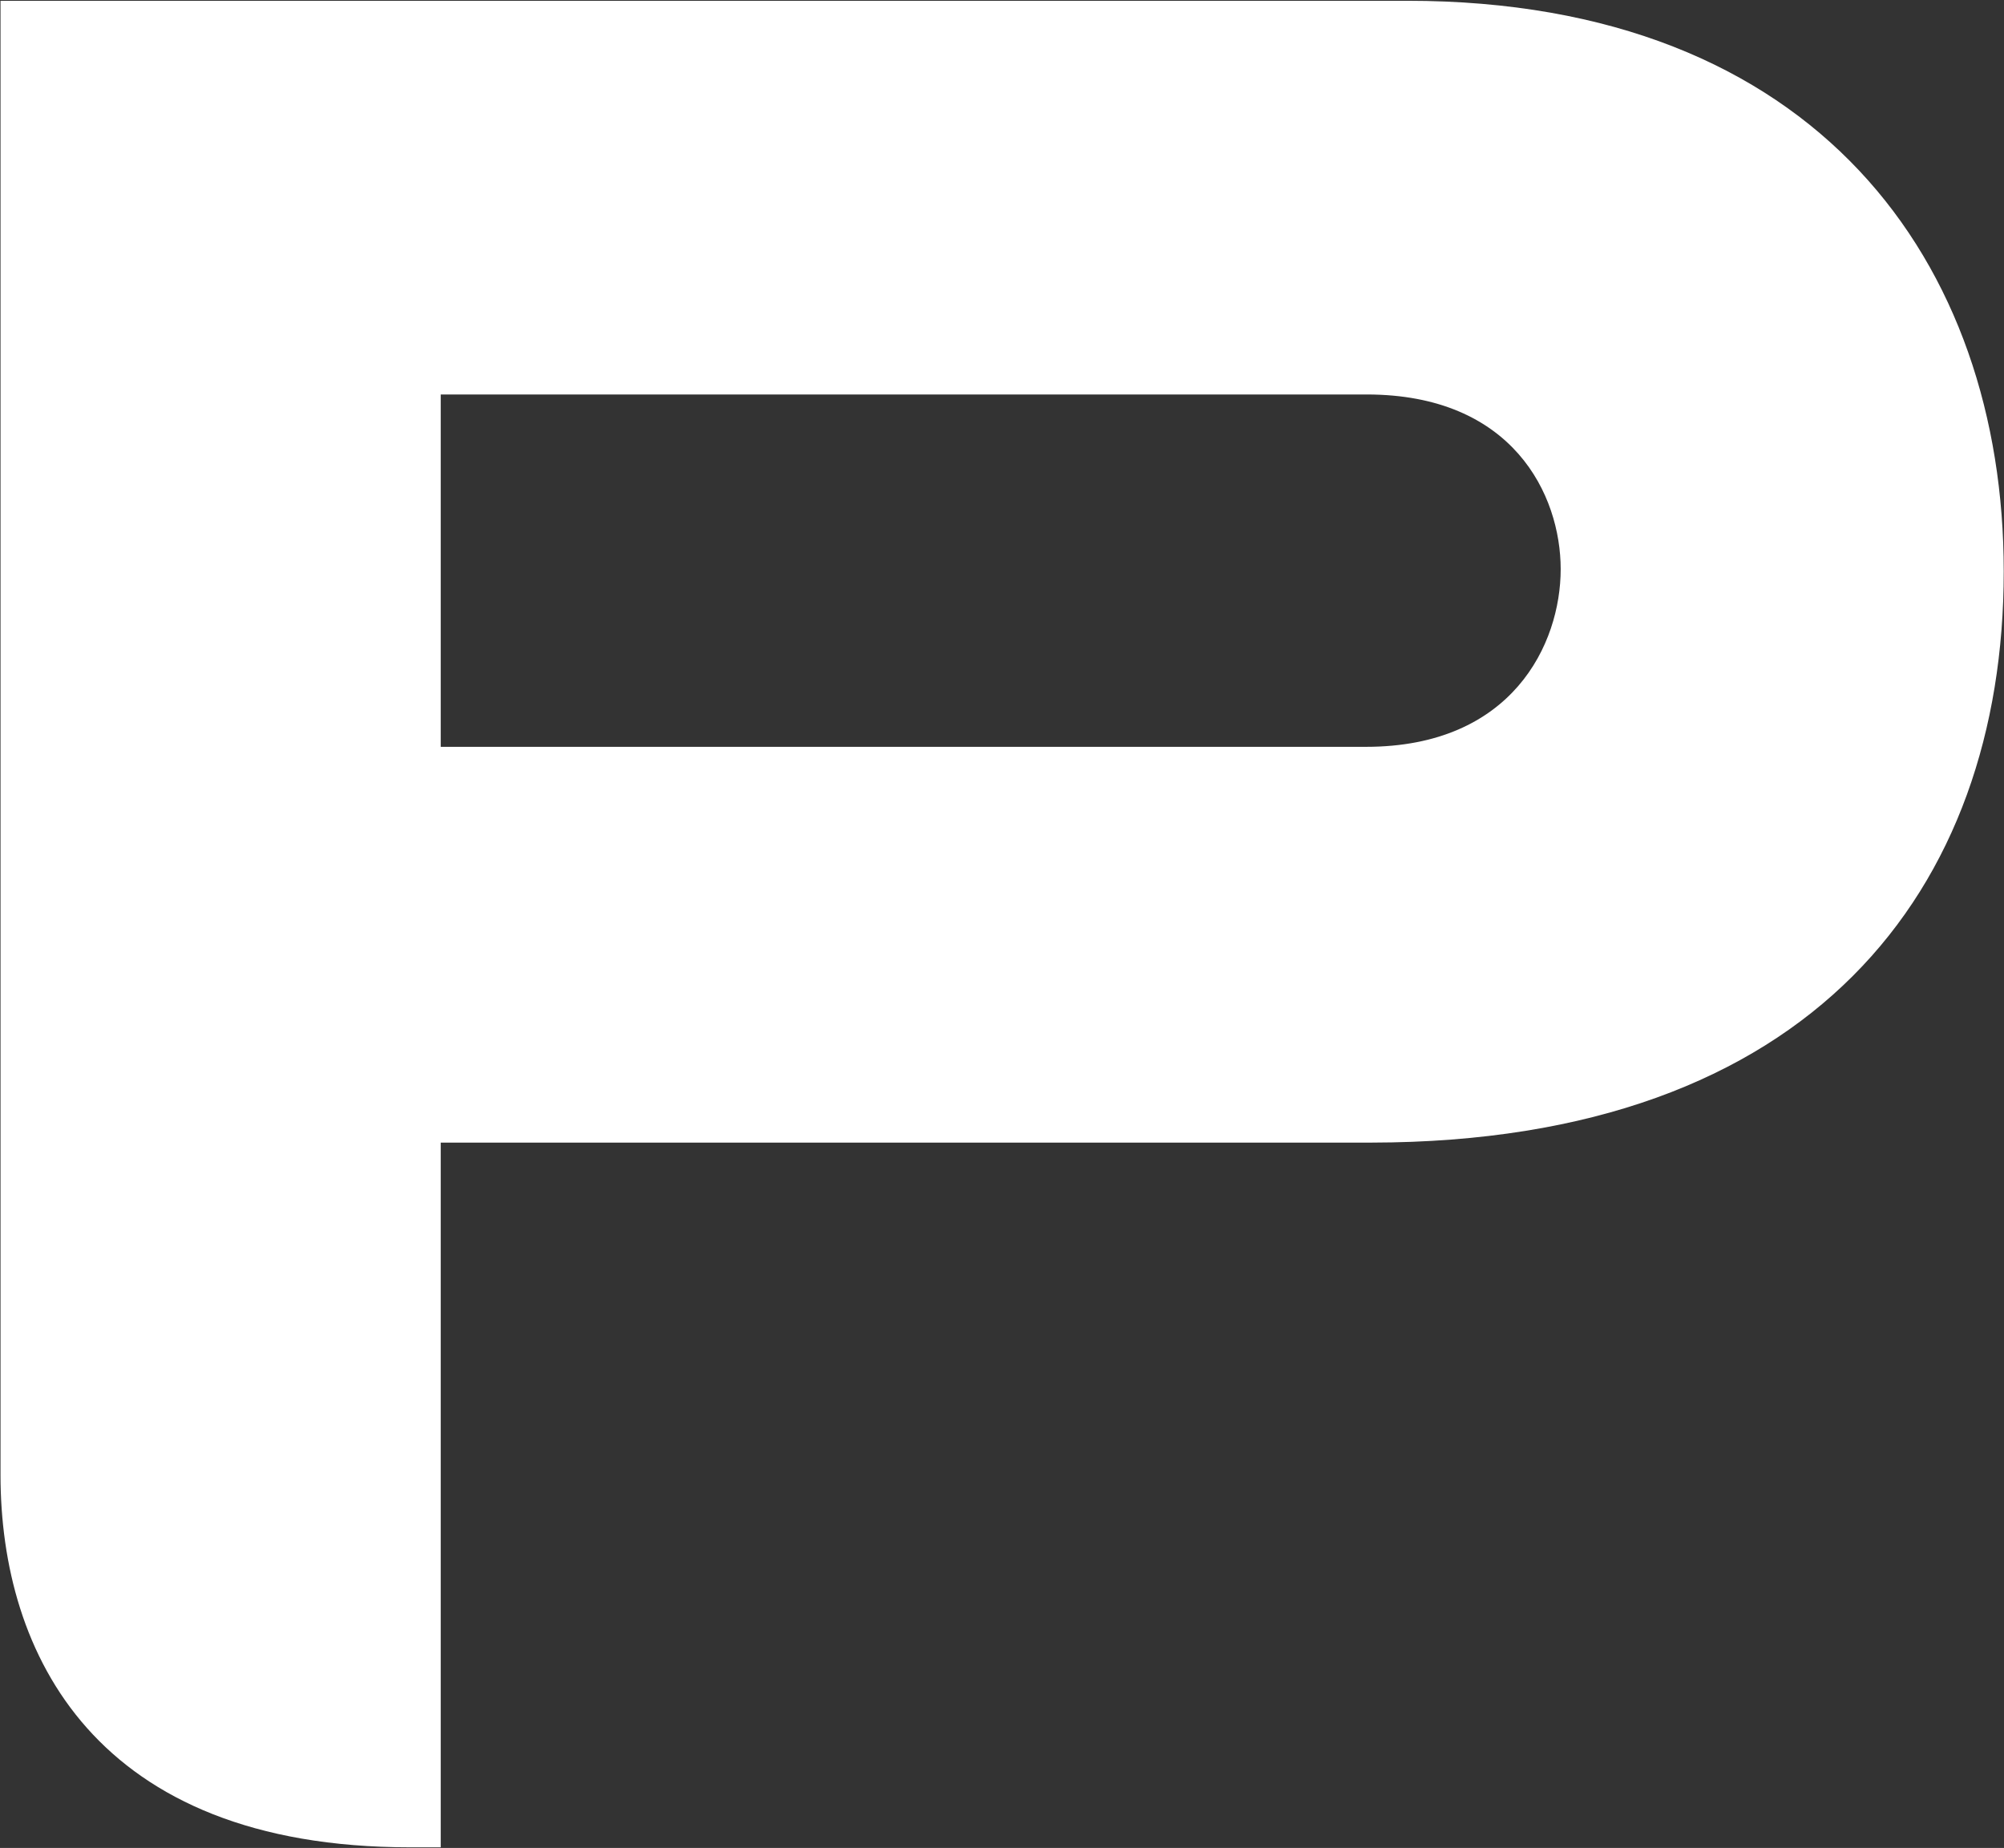
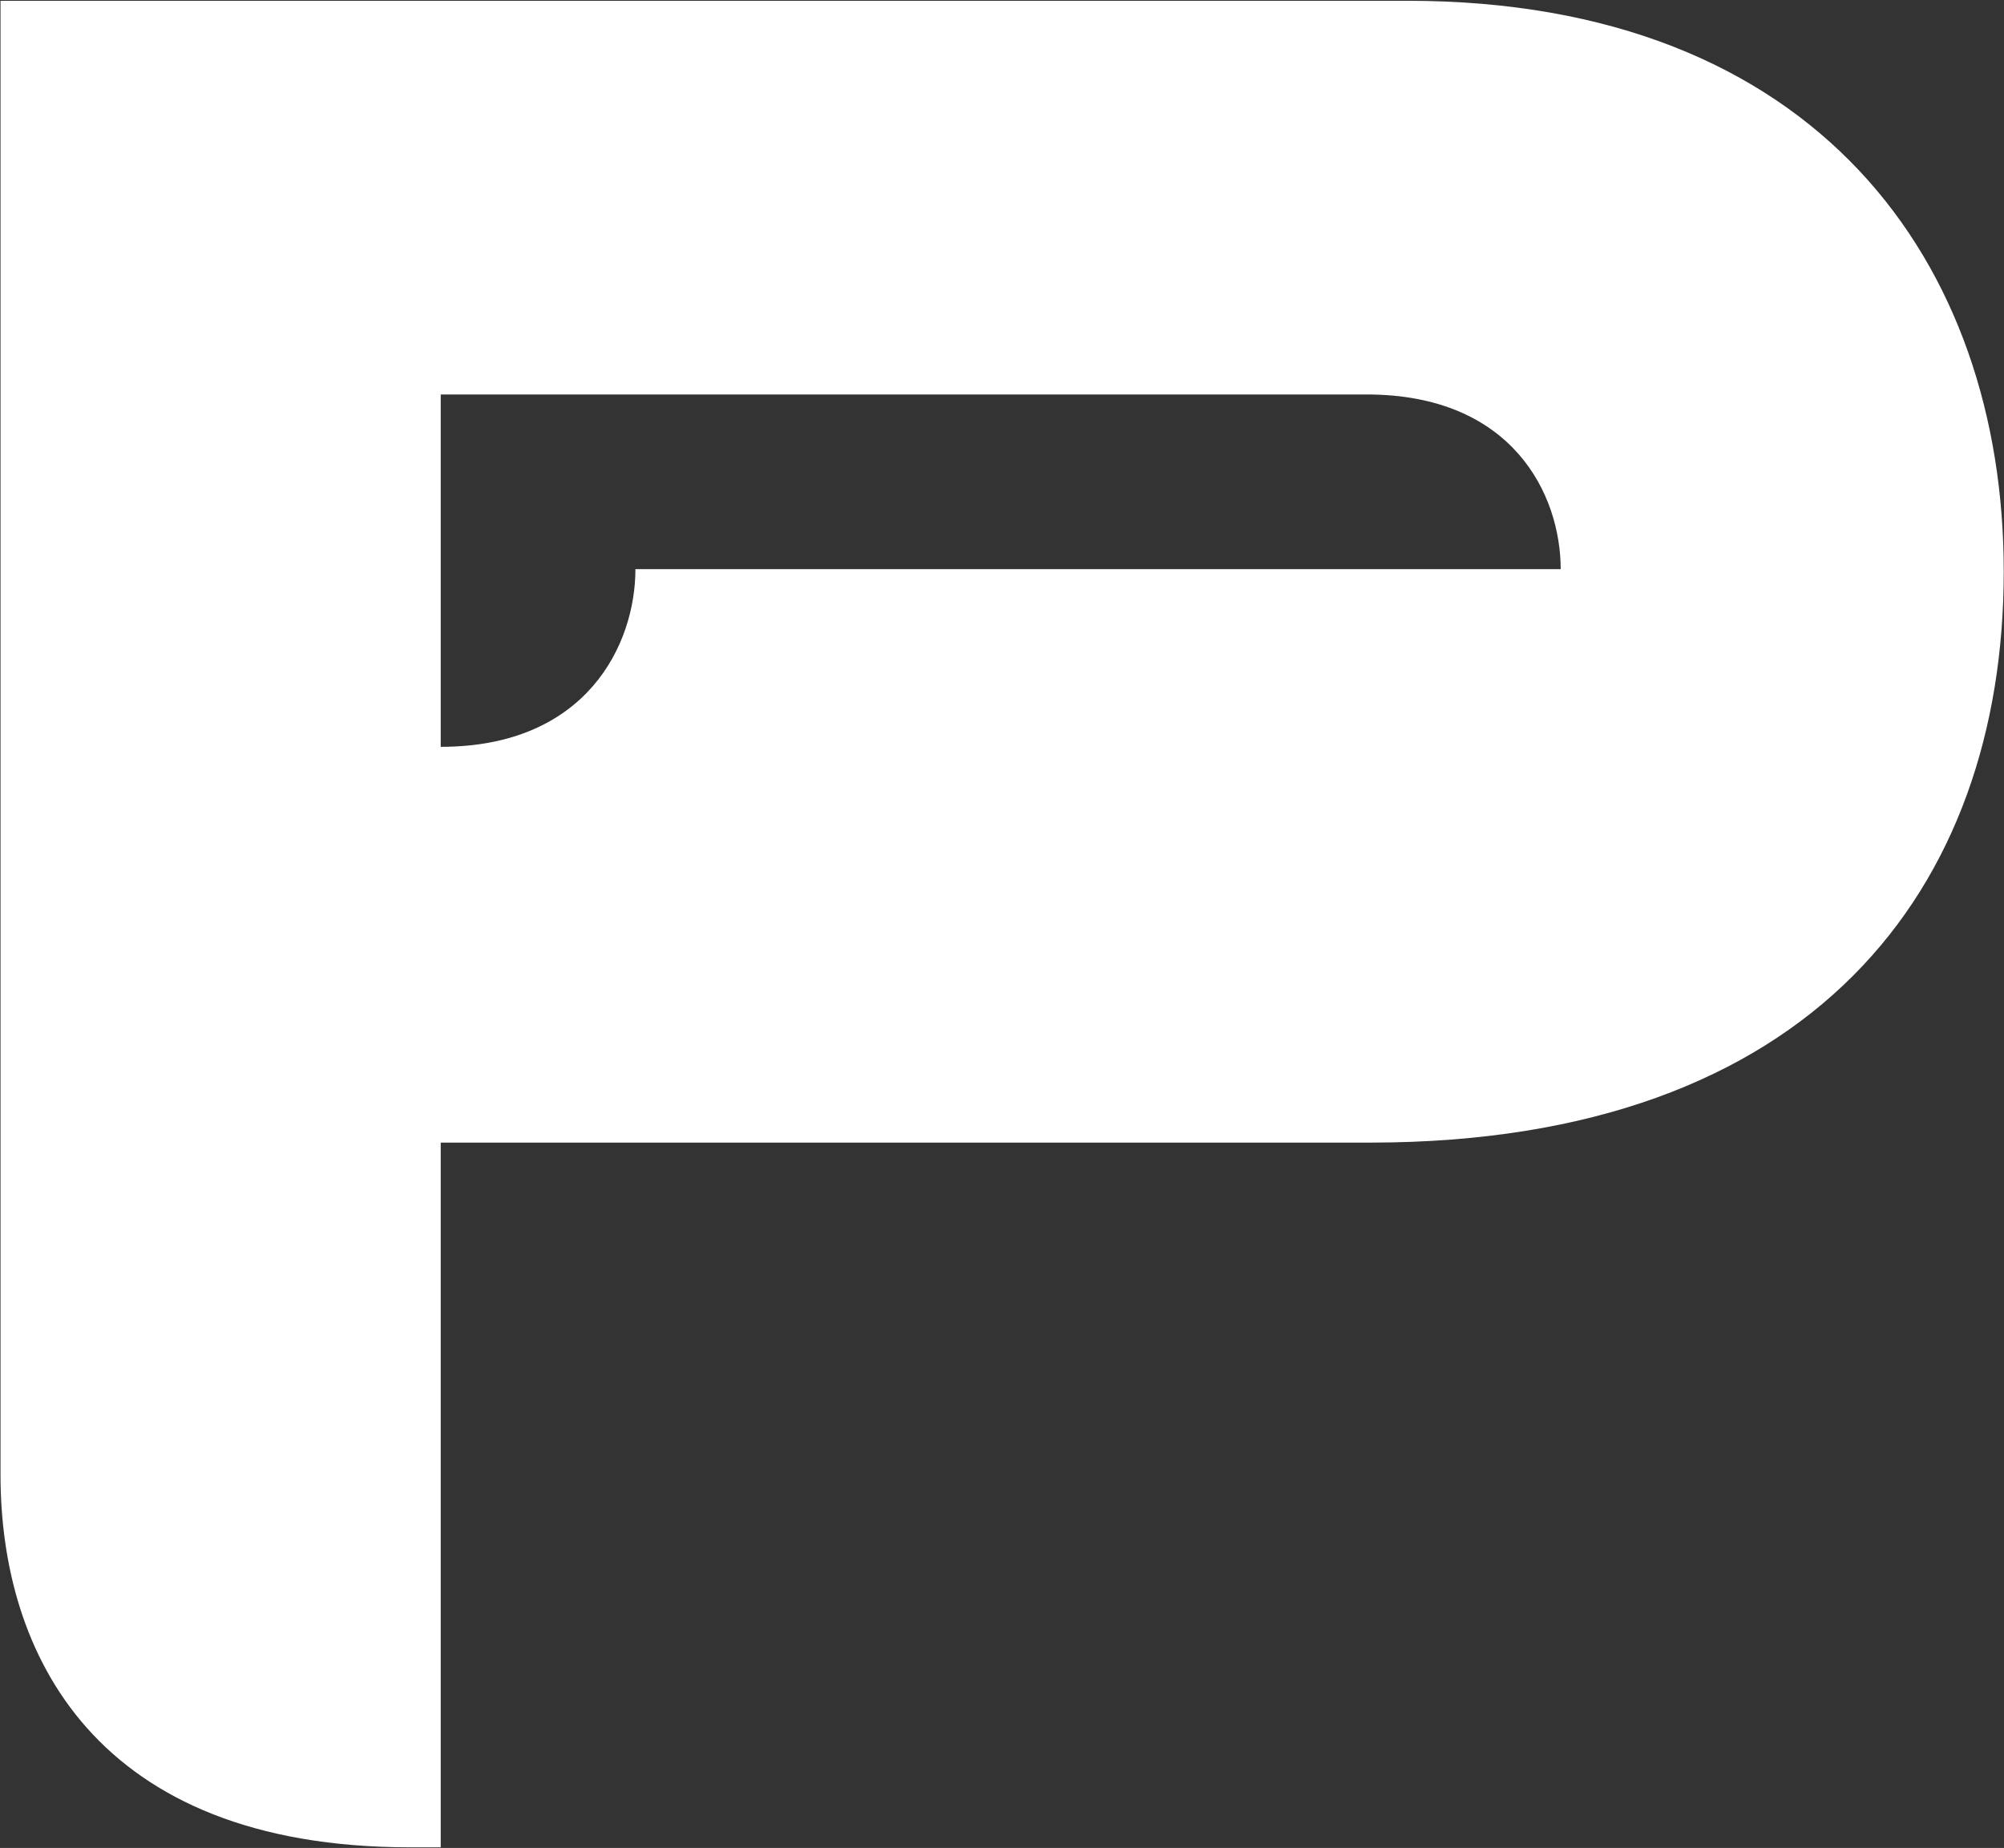
<svg xmlns="http://www.w3.org/2000/svg" version="1.2" viewBox="0 0 1546 1426" width="1546" height="1426">
  <rect x="0" y="0" width="1546" height="1426" fill="#333333" stroke="none" />
  <title>PPC</title>
  <style>
		.s0 { fill: #ffffff } 
	</style>
-   <path id="Layer" fill-rule="evenodd" class="s0" d="m1545.8 440.9c0 245.4-148 440.3-487.6 440.8h-718.2v543.8h-23.7c-243.3 0-315.9-149.7-315.9-287.3v-1137.6h1085.3c315.9 0 460.1 202.5 460.1 440.3zm-341.8-1.7c0-57.2-36.8-134.8-149.7-134.8h-714.3v271.9h713.8c112.8 0 150.2-79.3 150.2-137.1z" />
+   <path id="Layer" fill-rule="evenodd" class="s0" d="m1545.8 440.9c0 245.4-148 440.3-487.6 440.8h-718.2v543.8h-23.7c-243.3 0-315.9-149.7-315.9-287.3v-1137.6h1085.3c315.9 0 460.1 202.5 460.1 440.3zm-341.8-1.7c0-57.2-36.8-134.8-149.7-134.8h-714.3v271.9c112.8 0 150.2-79.3 150.2-137.1z" />
</svg>